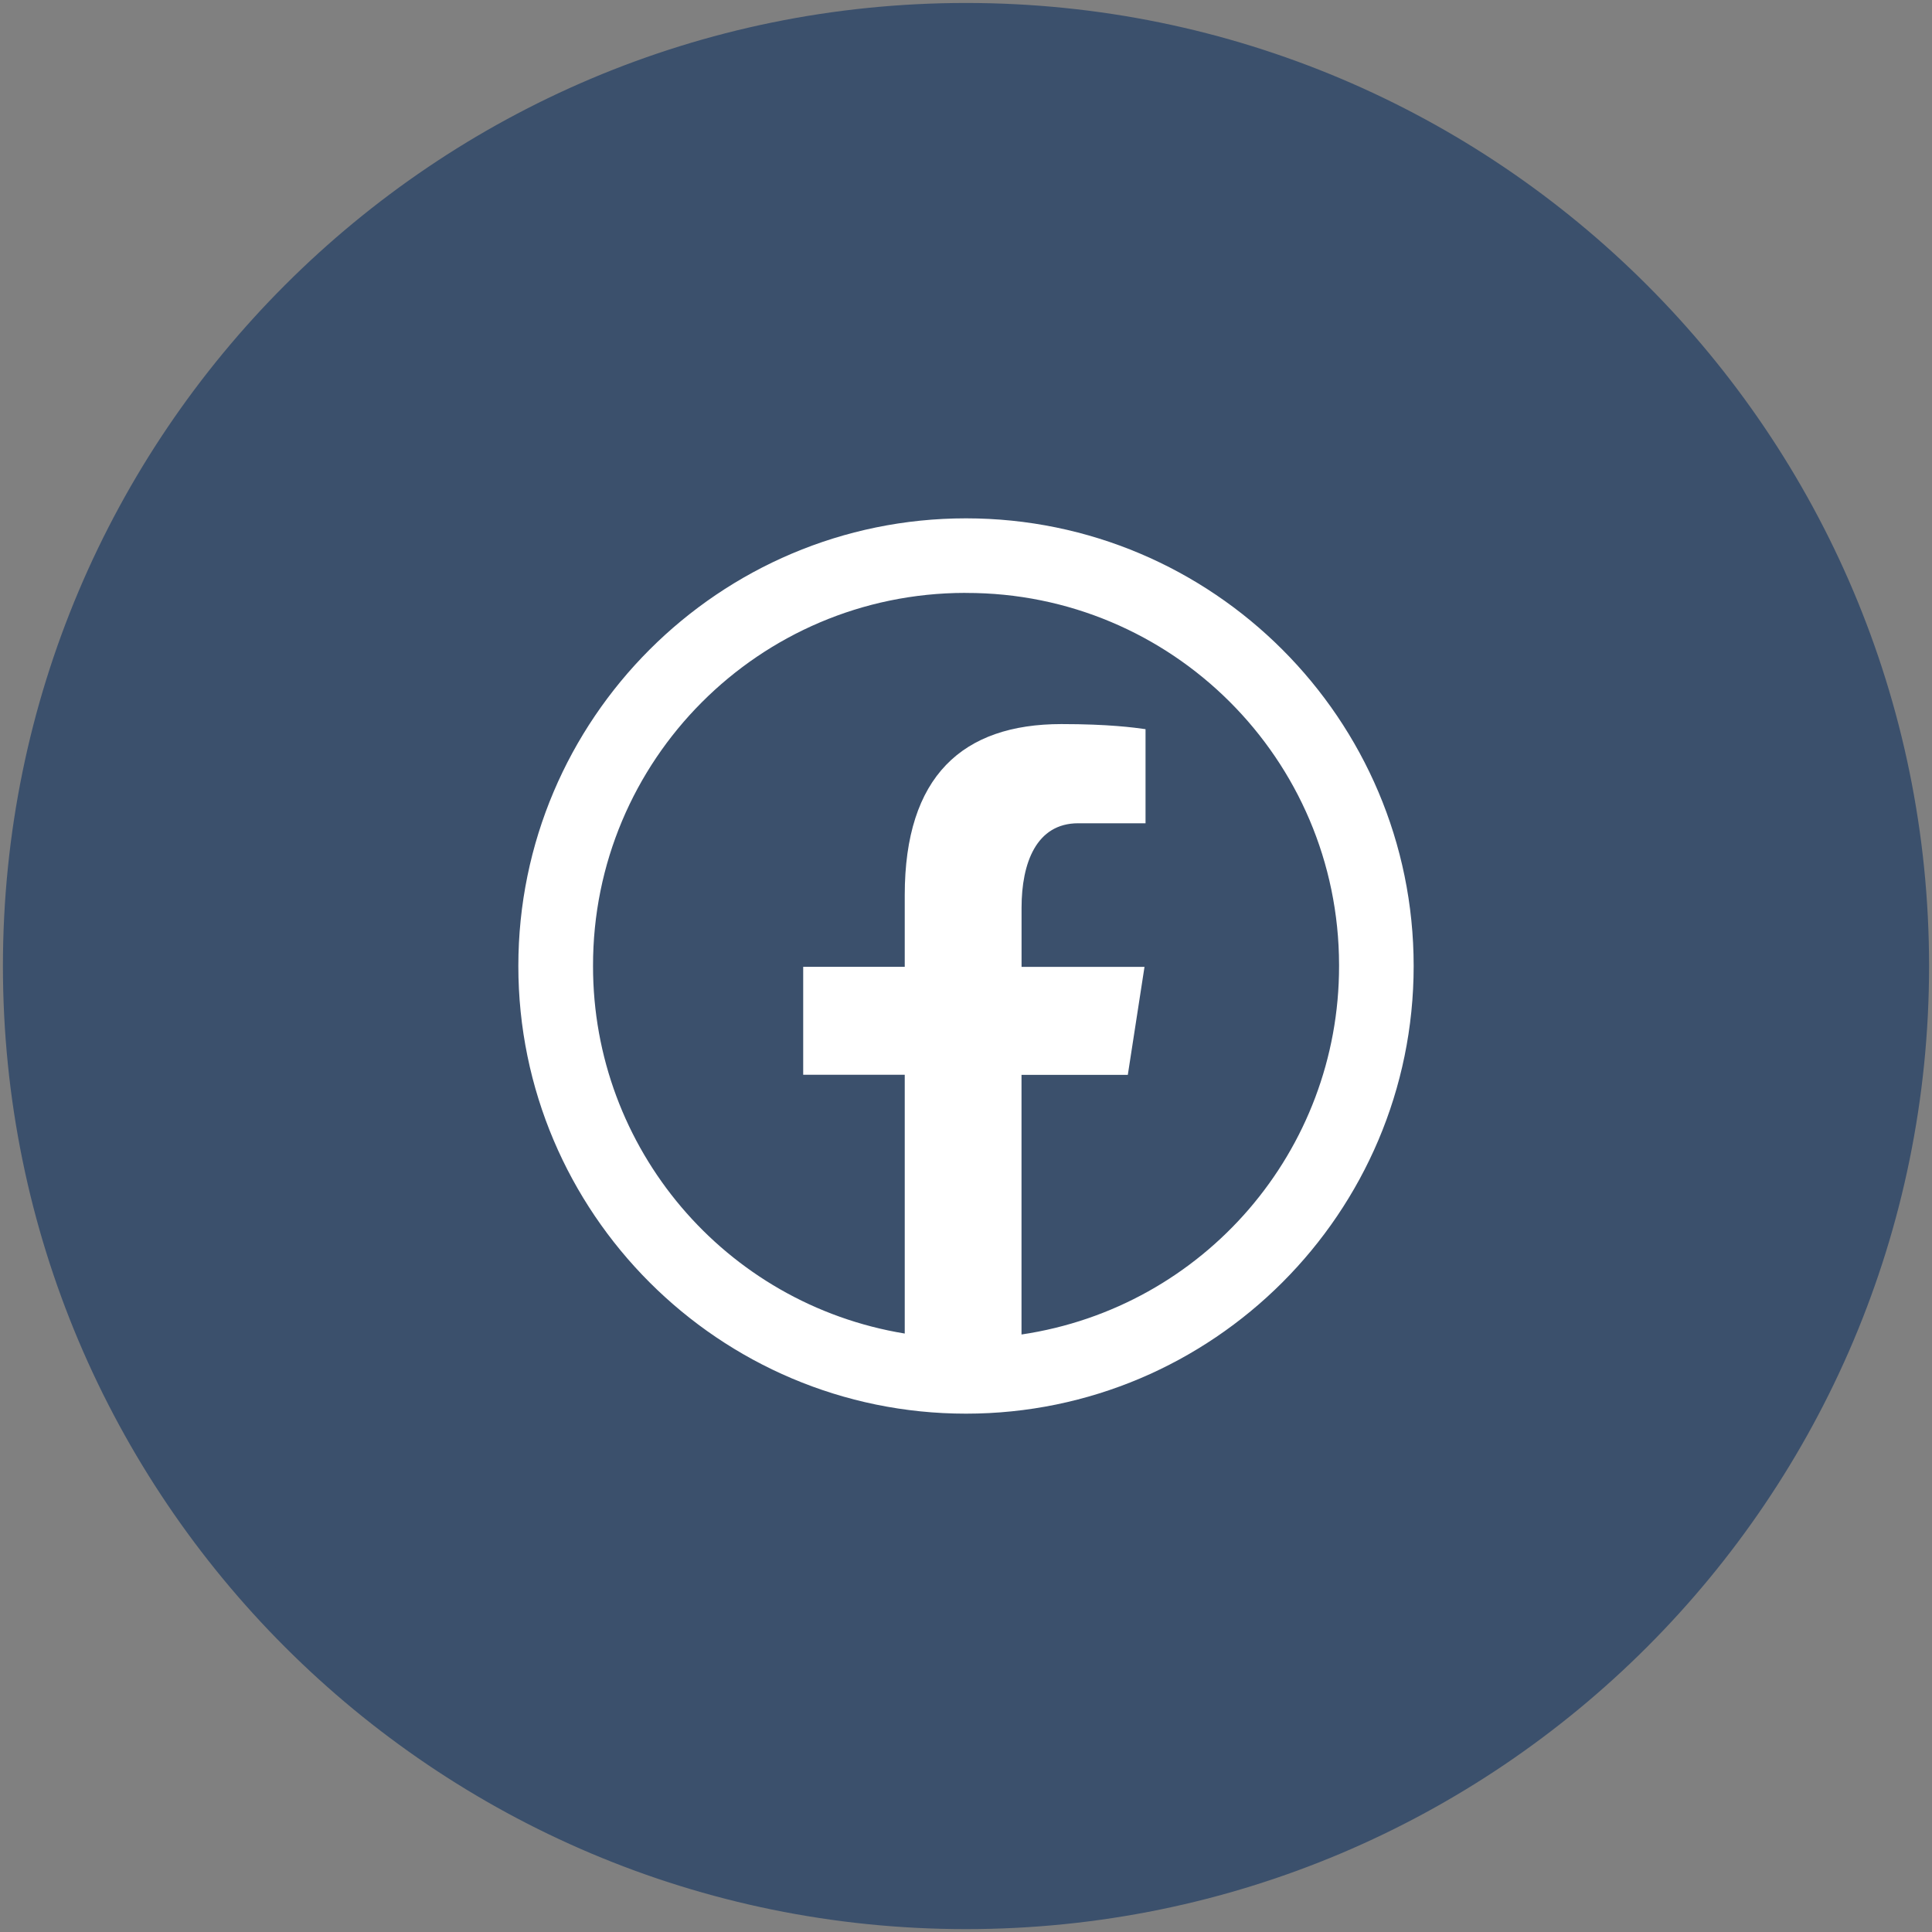
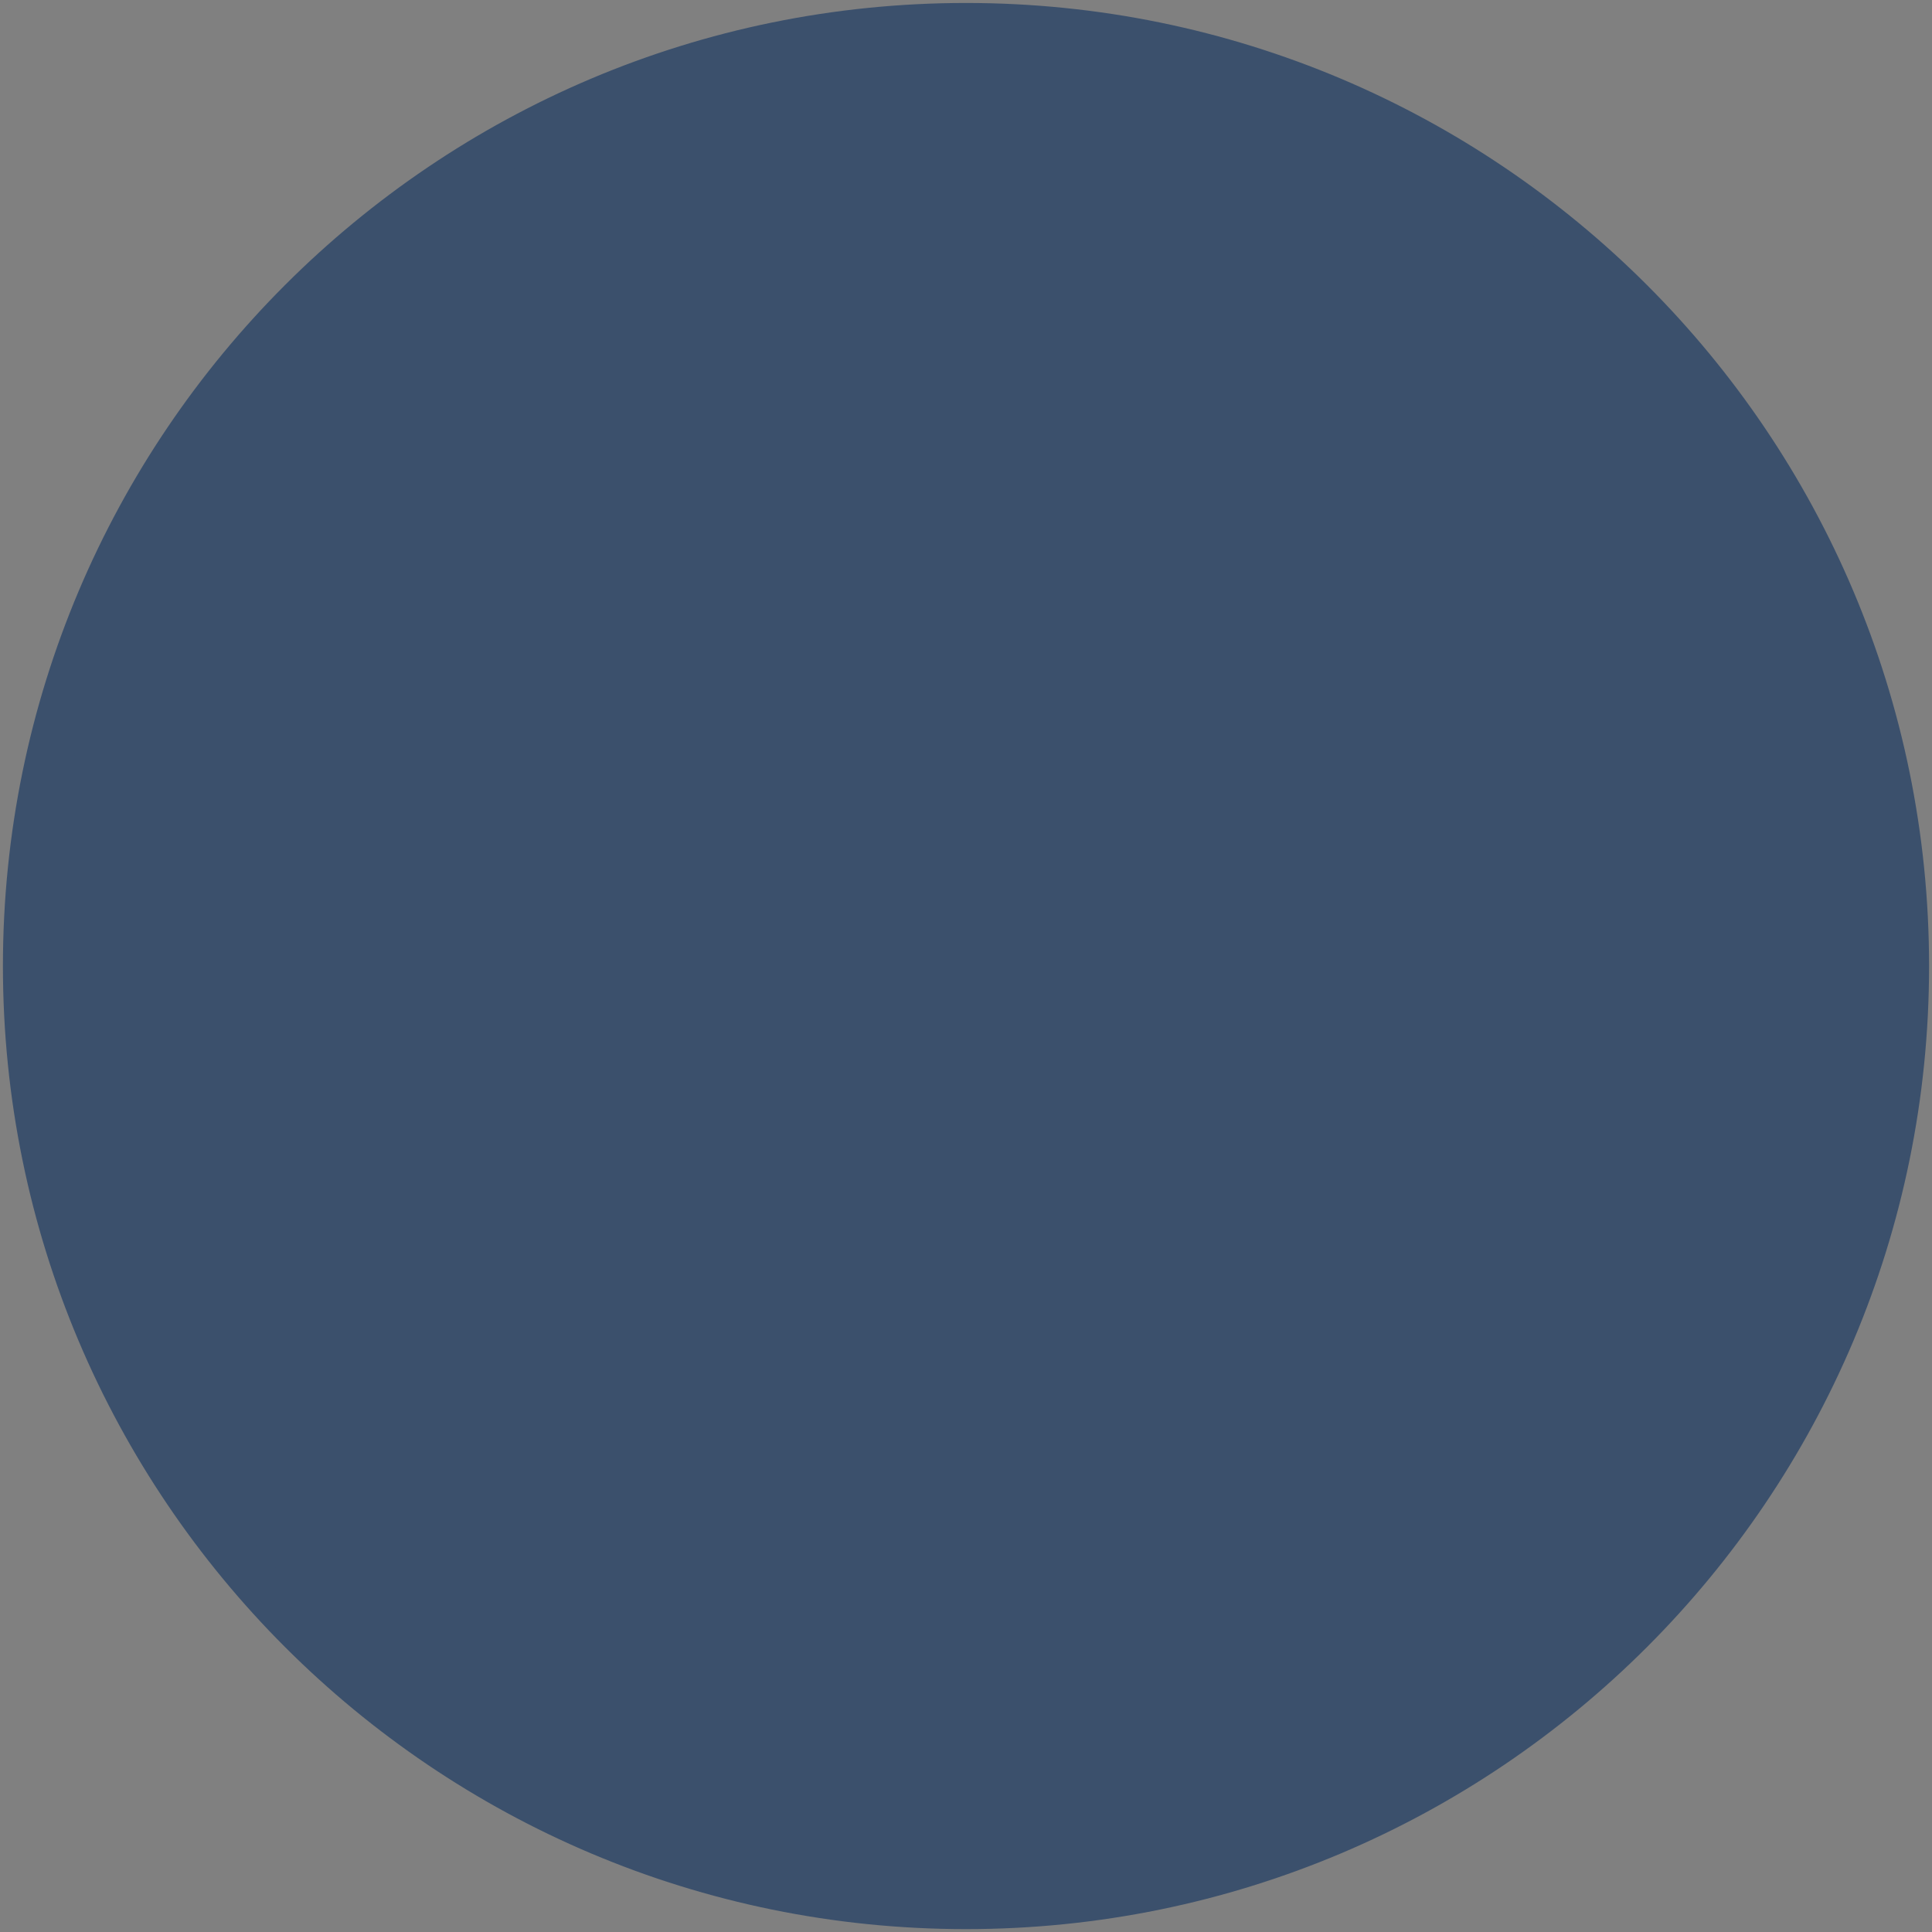
<svg xmlns="http://www.w3.org/2000/svg" version="1.1" id="Layer_1" x="0px" y="0px" width="41px" height="41px" viewBox="0 0 41 41" xml:space="preserve">
  <rect x="0" y="0" width="41" height="41" fill="#808080" stroke="none" />
  <path fill="#3B506C" stroke="#3B506C" stroke-miterlimit="10" d="M20.5,0.563L20.5,0.563c11.012,0,19.938,8.926,19.938,19.938l0,0  c0,11.012-8.926,19.938-19.938,19.938l0,0c-11.011,0-19.938-8.926-19.938-19.938l0,0C0.563,9.489,9.489,0.563,20.5,0.563z" />
-   <path fill="#FFFFFF" d="M20.5,11c-5.238,0-9.5,4.262-9.5,9.5c0,5.238,4.262,9.5,9.5,9.5c5.238,0,9.5-4.262,9.5-9.5  C30,15.262,25.738,11,20.5,11z M20.5,12.583c4.365-0.007,7.91,3.526,7.917,7.891c0,0.008,0,0.017,0,0.026  c0.003,3.917-2.864,7.244-6.739,7.82v-5.51h2.256l0.354-2.291h-2.609v-1.254c0-0.95,0.313-1.794,1.202-1.794h1.429v-1.997  c-0.25-0.035-0.781-0.108-1.785-0.108c-2.098,0-3.325,1.107-3.325,3.629v1.522h-2.155v2.291h2.155v5.492  c-3.819-0.628-6.62-3.931-6.615-7.801c-0.007-4.365,3.526-7.91,7.891-7.917C20.482,12.583,20.491,12.583,20.5,12.583z" />
</svg>